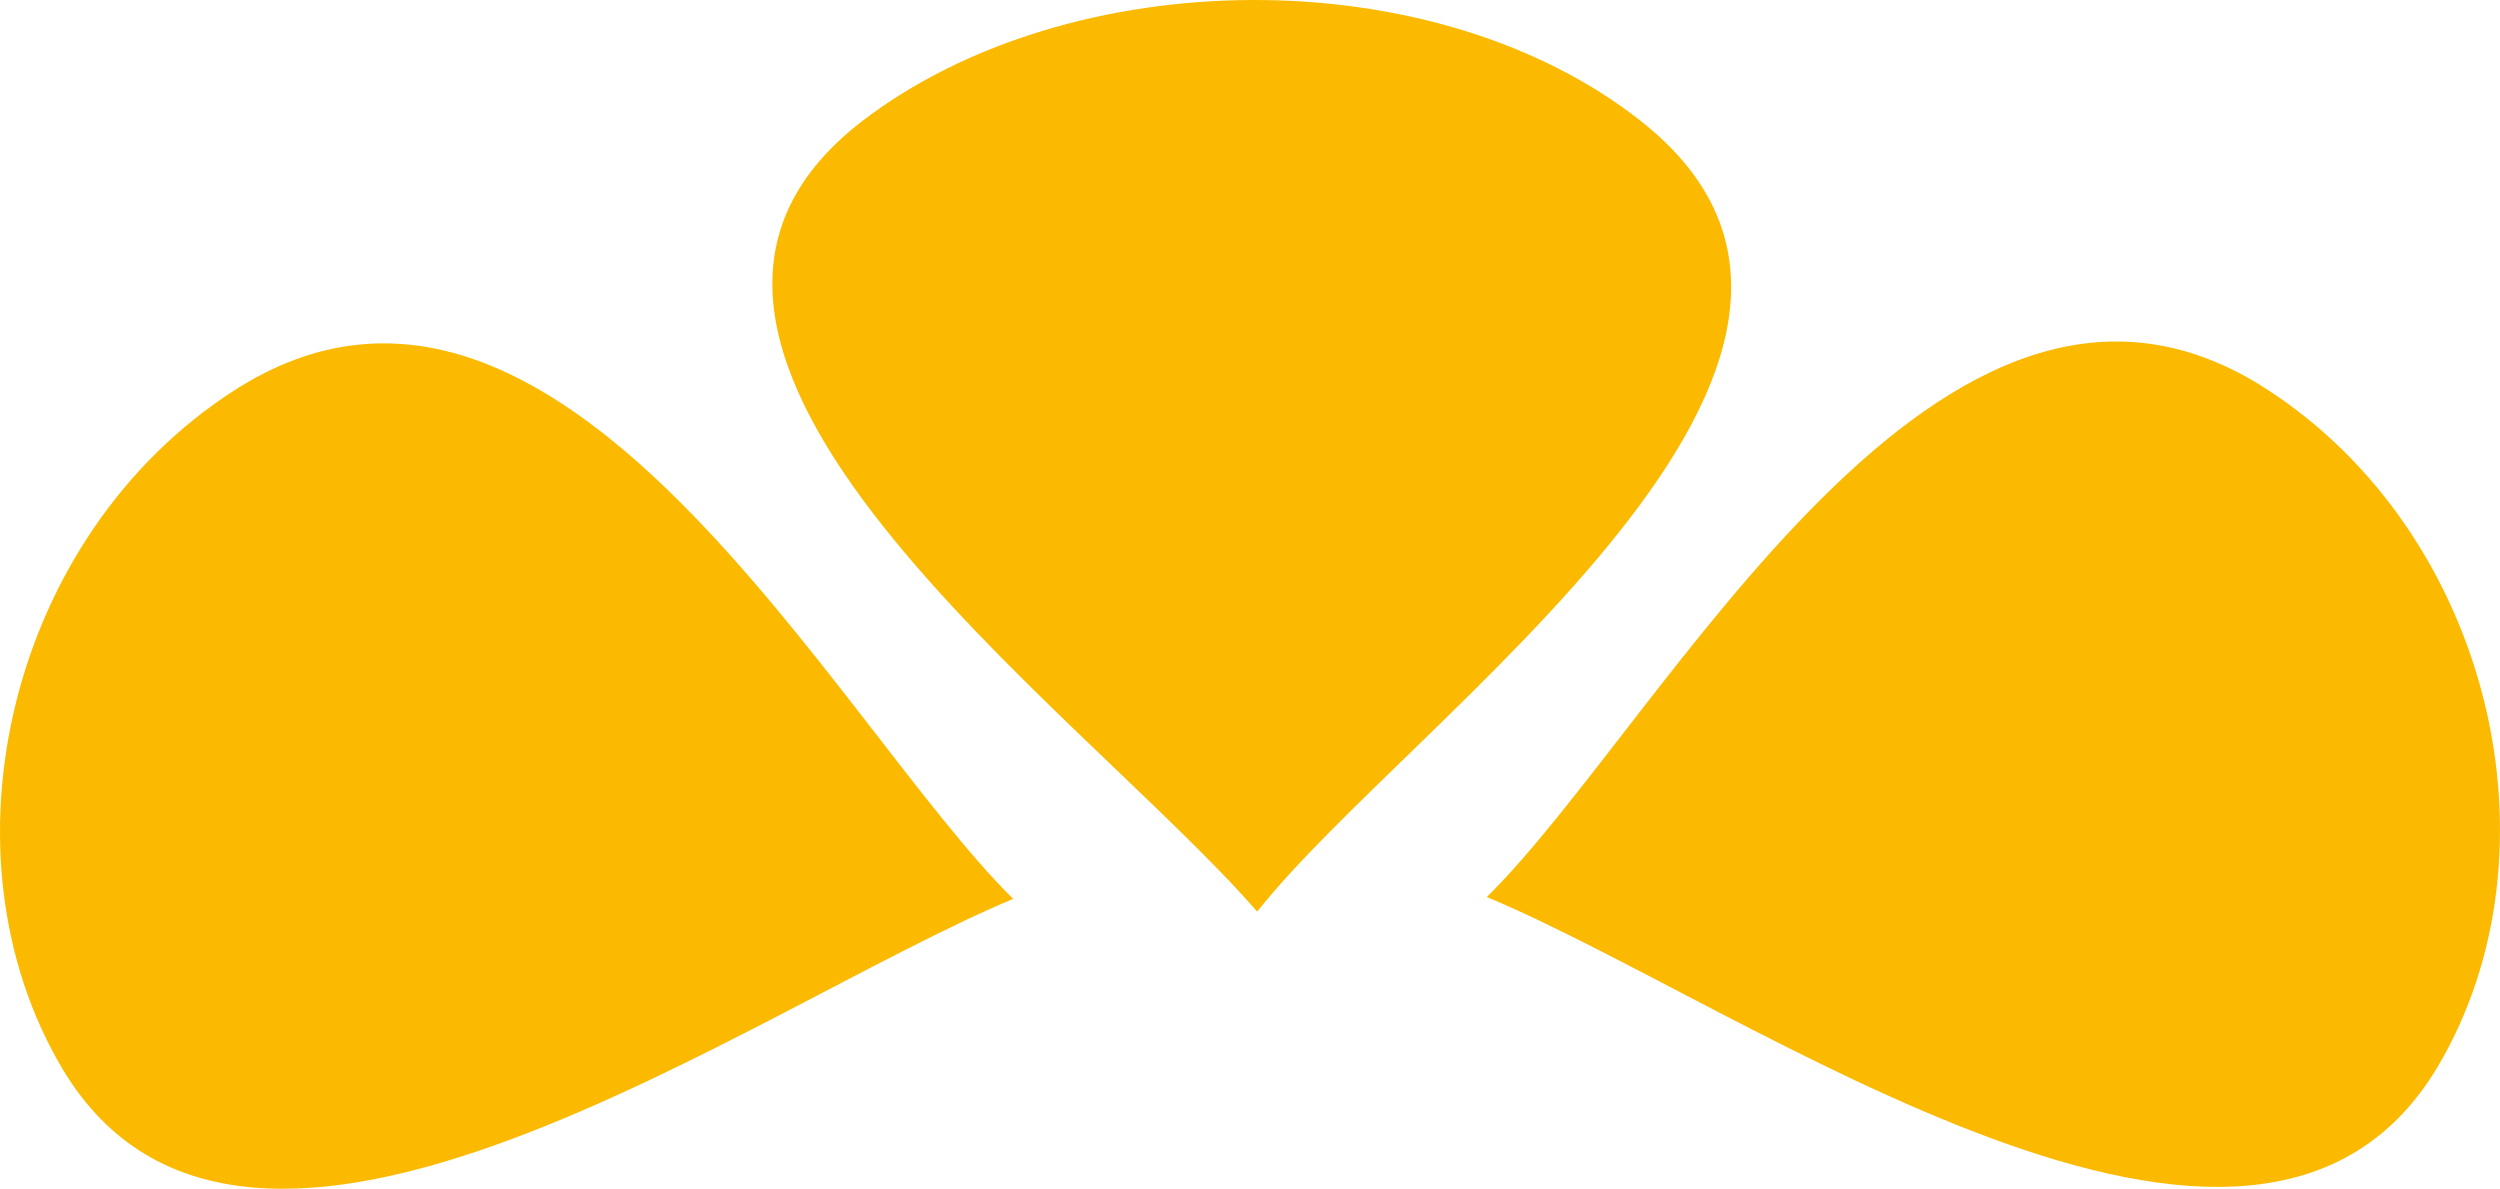
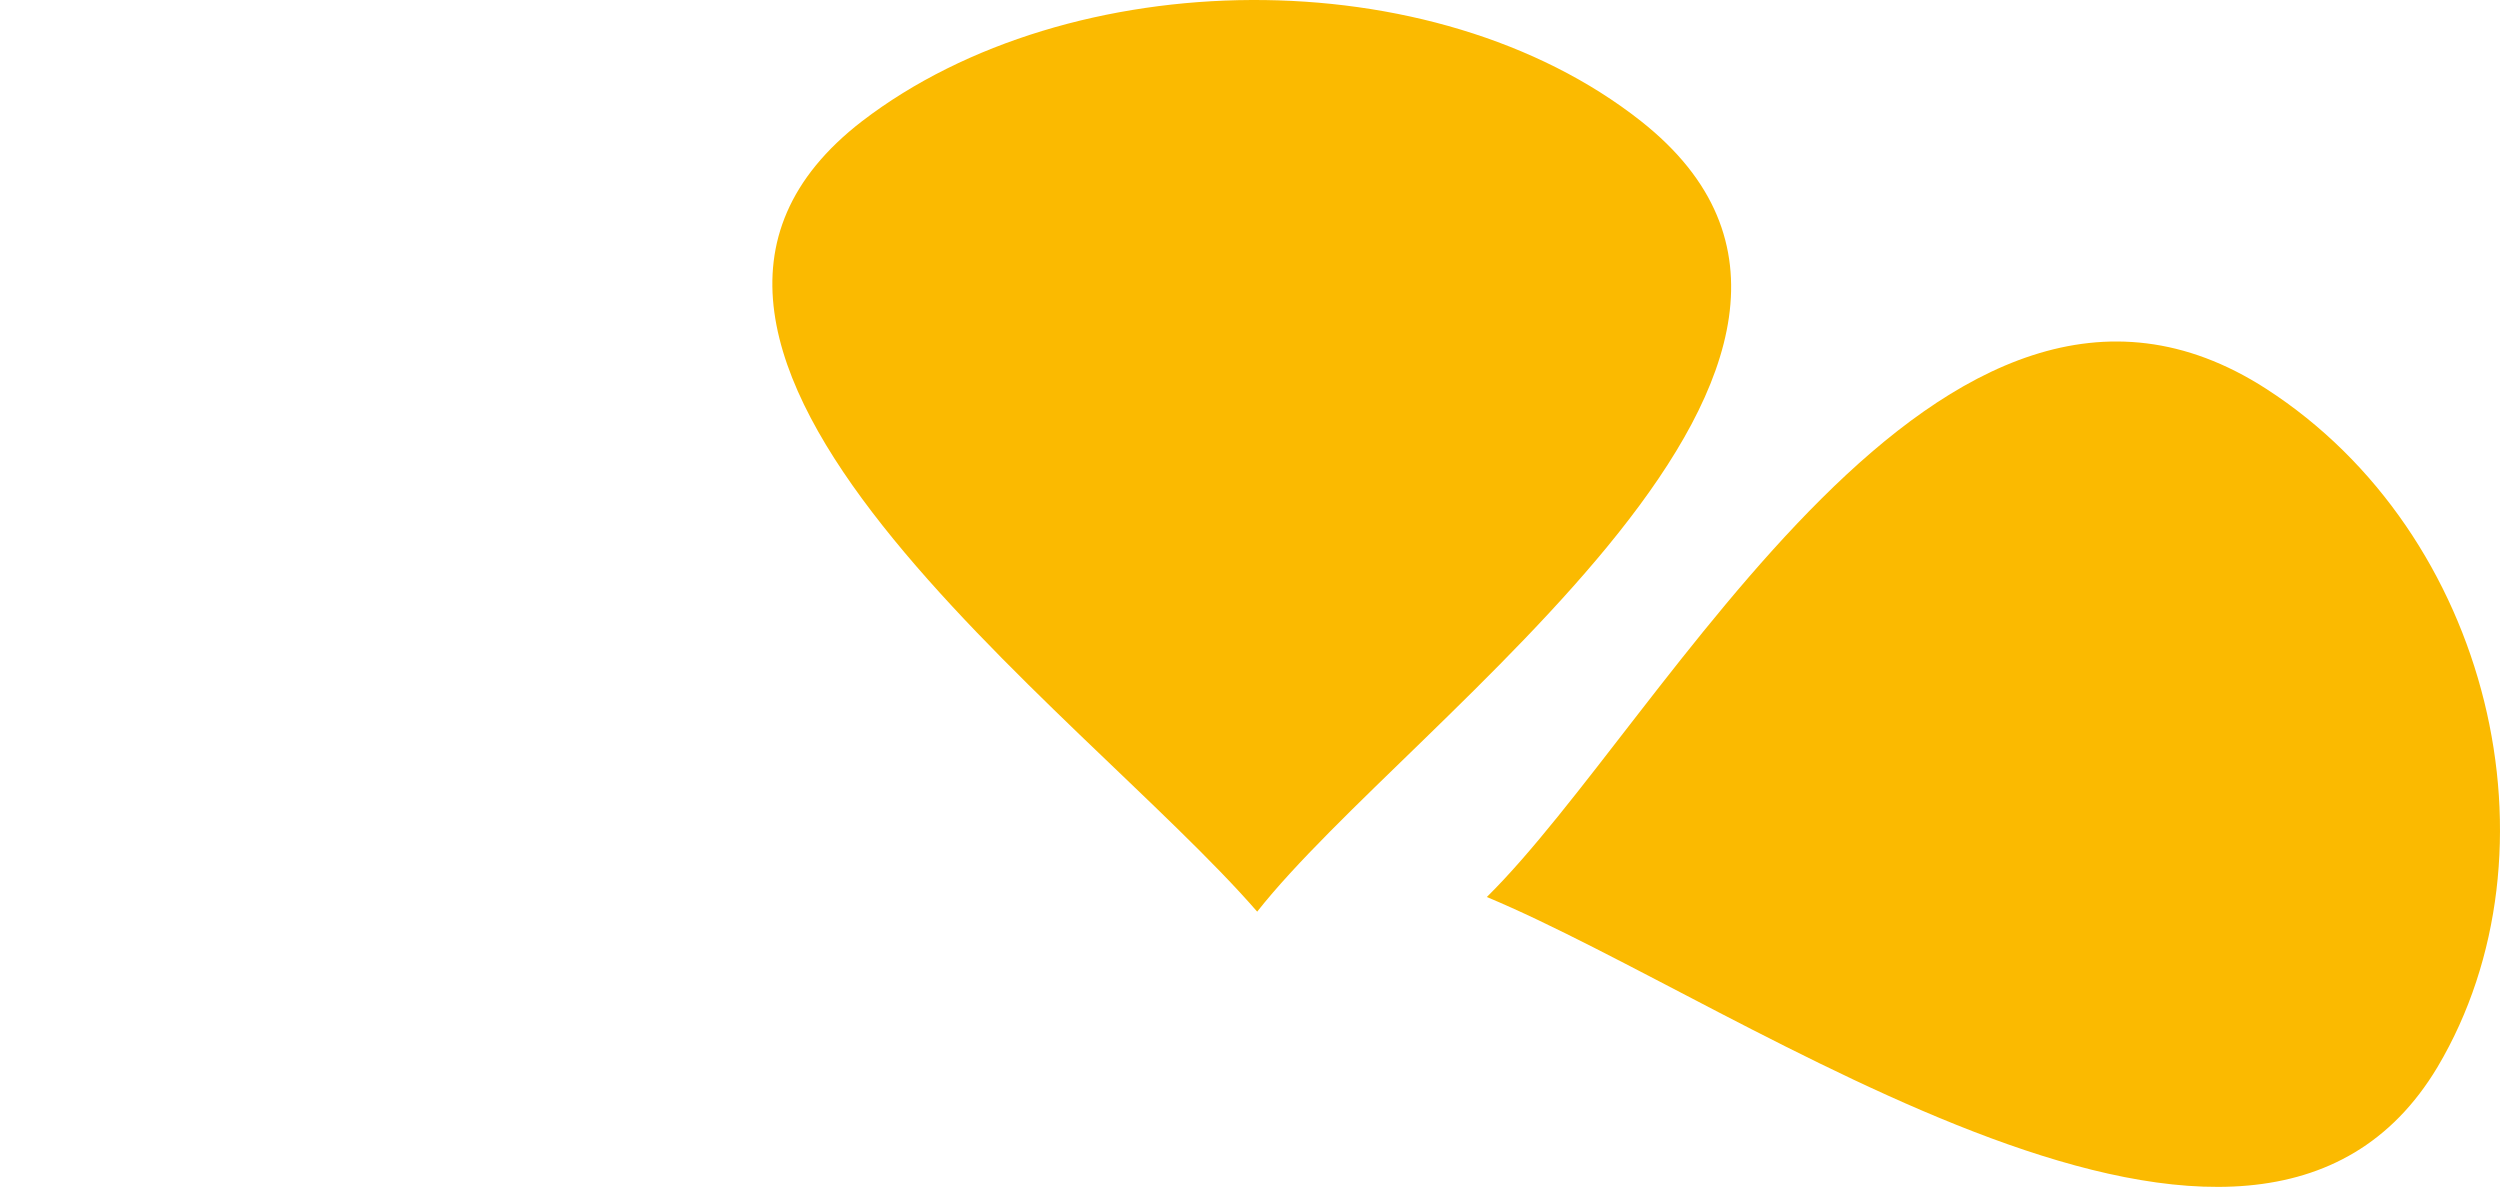
<svg xmlns="http://www.w3.org/2000/svg" id="Camada_1" data-name="Camada 1" viewBox="0 0 203.803 96.91">
  <g>
    <path d="M450.332,336.964c-16.936-13.355-46.553-12.975-63.489,0-24.111,18.582,17.854,47.906,32.204,64.445,12.431-15.778,55.73-45.149,31.285-64.445Z" transform="translate(-316.56 -327.09)" style="fill: #fbba00;fill-rule: evenodd" />
-     <path d="M335.629,358.934c-18.32,11.809-24.425,37.686-13.977,55.291,14.995,25.088,56.273-5.002,77.503-13.858-14.503-14.299-37.062-58.474-63.526-41.433Z" transform="translate(-316.56 -327.09)" style="fill: #fbba00;fill-rule: evenodd" />
    <path d="M501.294,358.782c18.32,11.809,24.425,37.686,13.977,55.291-14.996,25.088-56.273-5.002-77.503-13.858,14.503-14.299,37.062-58.474,63.526-41.433Z" transform="translate(-316.56 -327.09)" style="fill: #fbba00;fill-rule: evenodd" />
  </g>
</svg>